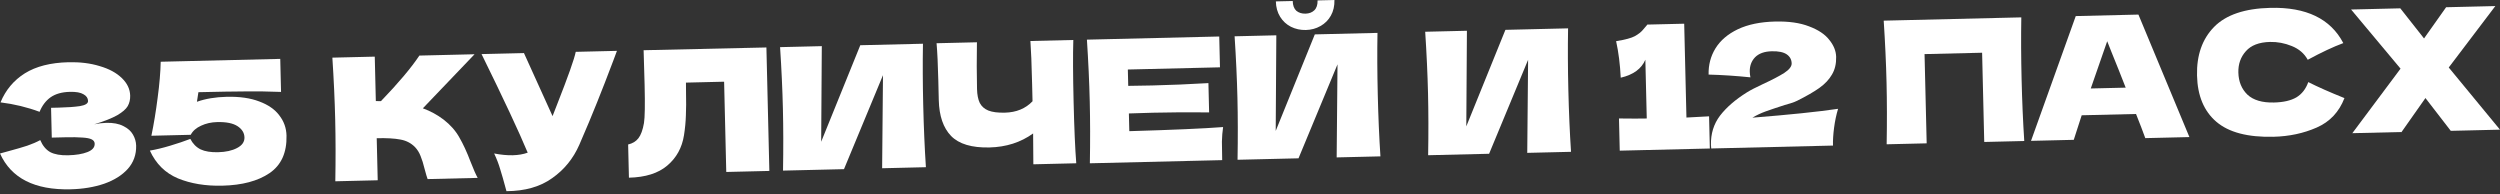
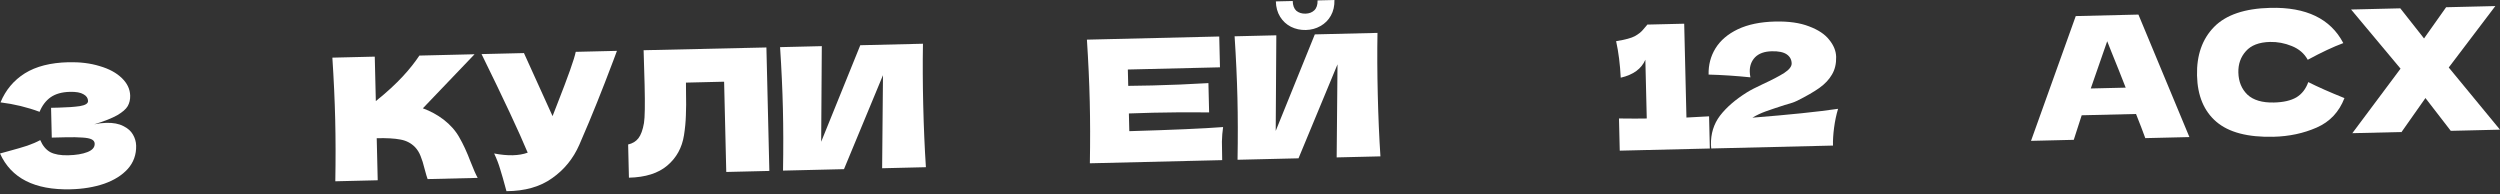
<svg xmlns="http://www.w3.org/2000/svg" width="785" height="61" viewBox="0 0 785 61" fill="none">
  <rect x="0" y="0" width="785" height="61" fill="#333333" stroke="none" />
  <path d="M29.588 39.038C30.866 38.758 32.128 38.603 33.376 38.573C35.55 38.521 37.324 38.854 38.697 39.57C40.104 40.25 41.124 41.153 41.758 42.279C42.39 43.37 42.721 44.521 42.749 45.733C42.817 48.55 41.947 50.978 40.141 53.019C38.334 55.024 35.856 56.581 32.708 57.691C29.559 58.764 26.042 59.348 22.156 59.44C10.89 59.709 3.507 55.961 0.004 48.197L2.981 47.377C5.178 46.79 7.038 46.246 8.56 45.746C10.117 45.21 11.476 44.624 12.638 43.99C13.393 45.756 14.44 47.015 15.778 47.768C17.151 48.484 19.013 48.814 21.366 48.758C23.862 48.699 25.887 48.365 27.442 47.757C28.997 47.149 29.761 46.275 29.733 45.134C29.719 44.528 29.405 44.072 28.791 43.766C28.177 43.459 27.21 43.268 25.888 43.193C24.566 43.082 22.71 43.054 20.322 43.111L16.258 43.208L16.035 33.85L18.494 33.792C21.204 33.727 23.412 33.567 25.118 33.313C26.823 33.022 27.666 32.485 27.648 31.701C27.626 30.809 27.146 30.108 26.206 29.595C25.301 29.046 23.886 28.794 21.961 28.84C19.466 28.899 17.446 29.465 15.902 30.536C14.394 31.607 13.235 33.132 12.426 35.114C8.575 33.672 4.485 32.681 0.156 32.142C1.776 28.251 4.325 25.212 7.804 23.024C11.319 20.836 15.875 19.675 21.472 19.542C25.108 19.455 28.382 19.858 31.292 20.752C34.238 21.609 36.55 22.856 38.23 24.493C39.946 26.128 40.828 27.98 40.877 30.048C40.906 31.26 40.647 32.354 40.099 33.33C39.551 34.27 38.45 35.224 36.797 36.191C35.143 37.122 32.74 38.071 29.588 39.038Z" fill="white" />
-   <path d="M71.162 30.395C75.226 30.299 78.644 30.788 81.416 31.863C84.224 32.902 86.327 34.368 87.728 36.261C89.163 38.117 89.909 40.221 89.965 42.574C90.093 47.922 88.314 51.852 84.628 54.366C80.978 56.843 76.033 58.156 69.794 58.304C64.554 58.429 59.916 57.666 55.882 56.014C51.882 54.326 48.941 51.418 47.059 47.289C49.013 46.957 51.141 46.443 53.443 45.746C55.781 45.048 57.886 44.338 59.76 43.616C60.545 45.131 61.623 46.229 62.995 46.909C64.366 47.554 66.192 47.85 68.474 47.795C70.898 47.737 72.885 47.298 74.435 46.476C76.02 45.654 76.796 44.547 76.763 43.157C76.729 41.731 76.006 40.553 74.592 39.624C73.179 38.694 71.046 38.264 68.195 38.332C66.341 38.376 64.655 38.755 63.139 39.469C61.621 40.147 60.538 41.1 59.889 42.328L47.537 42.623C48.305 38.931 48.959 34.956 49.5 30.698C50.076 26.44 50.396 22.669 50.461 19.386L88 18.49L88.247 28.864C84.284 28.709 80.537 28.656 77.007 28.704C73.512 28.716 68.609 28.798 62.299 28.948L61.836 31.956C64.524 31 67.633 30.48 71.162 30.395Z" fill="white" />
-   <path d="M139.283 37.546C141.427 39.207 143.077 41.076 144.232 43.153C145.423 45.194 146.588 47.716 147.73 50.721C148.68 53.16 149.434 54.871 149.993 55.857L134.271 56.232C134.043 55.631 133.733 54.586 133.341 53.097C132.945 51.466 132.52 50.103 132.066 49.008C131.647 47.912 131.054 46.963 130.286 46.161C129.043 44.906 127.508 44.123 125.682 43.809C123.89 43.46 121.425 43.322 118.288 43.397L118.603 56.605L105.288 56.923C105.408 50 105.397 43.526 105.253 37.501C105.109 31.477 104.812 25.009 104.362 18.1L117.677 17.783L118.01 31.74C118.368 31.767 118.903 31.772 119.616 31.755C125.046 26.132 129.07 21.363 131.688 17.449L149.014 17.035L132.778 34.009C135.153 34.88 137.322 36.059 139.283 37.546Z" fill="white" />
+   <path d="M139.283 37.546C141.427 39.207 143.077 41.076 144.232 43.153C145.423 45.194 146.588 47.716 147.73 50.721C148.68 53.16 149.434 54.871 149.993 55.857L134.271 56.232C134.043 55.631 133.733 54.586 133.341 53.097C132.945 51.466 132.52 50.103 132.066 49.008C131.647 47.912 131.054 46.963 130.286 46.161C129.043 44.906 127.508 44.123 125.682 43.809C123.89 43.46 121.425 43.322 118.288 43.397L118.603 56.605L105.288 56.923C105.408 50 105.397 43.526 105.253 37.501C105.109 31.477 104.812 25.009 104.362 18.1L117.677 17.783L118.01 31.74C125.046 26.132 129.07 21.363 131.688 17.449L149.014 17.035L132.778 34.009C135.153 34.88 137.322 36.059 139.283 37.546Z" fill="white" />
  <path d="M193.719 15.97C193.586 16.365 193.419 16.815 193.217 17.319C193.014 17.788 192.813 18.328 192.613 18.939C190.768 23.834 189.054 28.244 187.471 32.17C185.923 36.059 184.067 40.491 181.903 45.465C180.008 49.791 177.167 53.283 173.378 55.941C169.625 58.635 164.842 59.997 159.029 60.029C158.206 56.945 157.544 54.625 157.043 53.067C156.577 51.473 155.95 49.847 155.161 48.189C157.276 48.603 159.224 48.788 161.007 48.746C162.754 48.704 164.317 48.435 165.696 47.938C162.972 41.404 158.142 31.086 151.207 16.983L164.522 16.666L173.502 36.462L174.913 32.844C178.411 23.95 180.366 18.428 180.779 16.278L193.719 15.97Z" fill="white" />
  <path d="M241.576 53.673L228.046 53.996L227.371 25.654L215.392 25.94L215.413 29.043C215.477 31.752 215.463 34.142 215.37 36.213C215.311 38.248 215.111 40.339 214.77 42.488C214.15 46.39 212.406 49.553 209.539 51.976C206.707 54.398 202.689 55.67 197.484 55.795L197.236 45.367C198.619 45.049 199.692 44.399 200.453 43.418C201.249 42.4 201.835 40.798 202.211 38.614C202.49 36.859 202.556 32.88 202.408 26.677L202.095 15.77L240.651 14.904L241.576 53.673Z" fill="white" />
  <path d="M258.045 14.489L257.851 44.51L270.13 14.201L289.809 13.732C289.703 19.762 289.732 26.218 289.896 33.098C290.061 40.014 290.34 46.482 290.733 52.501L276.99 52.829L277.257 23.608L265.012 53.114L245.868 53.571C245.988 46.648 245.977 40.174 245.833 34.149C245.69 28.16 245.394 21.711 244.944 14.802L258.045 14.489Z" fill="white" />
-   <path d="M337.023 12.552C336.881 17.05 336.91 23.506 337.11 31.919C337.311 40.333 337.59 46.782 337.946 51.268L324.471 51.589L324.4 41.907C320.508 44.71 315.941 46.175 310.701 46.3C305.139 46.432 301.115 45.226 298.629 42.682C296.179 40.136 294.894 36.386 294.776 31.43L294.626 25.12C294.51 20.272 294.329 16.424 294.083 13.576L306.756 13.274C306.667 18.52 306.677 23.406 306.785 27.934C306.828 29.752 307.113 31.208 307.638 32.301C308.199 33.393 309.092 34.192 310.317 34.698C311.577 35.203 313.313 35.429 315.523 35.377C319.124 35.291 322.02 34.098 324.213 31.799L324.088 26.558C323.936 20.177 323.755 15.615 323.547 12.874L337.023 12.552Z" fill="white" />
  <path d="M354.603 41.186C368.149 40.792 377.966 40.362 384.054 39.896C383.839 41.363 383.715 42.882 383.681 44.452C383.682 45.986 383.711 47.929 383.767 50.282L342.217 51.273C342.337 44.35 342.325 37.877 342.182 31.852C342.038 25.827 341.741 19.36 341.291 12.45L382.841 11.46L383.072 21.139L354.142 21.828L354.264 26.962C355.976 26.957 358.508 26.914 361.859 26.834C367.527 26.699 373.389 26.453 379.445 26.094L379.664 35.292C373.598 35.222 367.731 35.255 362.063 35.391C358.712 35.47 356.181 35.549 354.471 35.625L354.603 41.186Z" fill="white" />
  <path d="M410.036 9.42C408.361 9.46 406.801 9.123 405.357 8.408C403.949 7.693 402.819 6.649 401.965 5.279C401.112 3.908 400.664 2.296 400.619 0.442L405.913 0.316C405.947 1.706 406.328 2.731 407.057 3.392C407.821 4.015 408.773 4.314 409.914 4.287C411.055 4.259 411.974 3.916 412.672 3.258C413.404 2.562 413.754 1.52 413.721 0.129L419.015 0.003C419.059 1.857 418.688 3.489 417.901 4.899C417.114 6.309 416.017 7.405 414.608 8.187C413.236 8.969 411.712 9.38 410.036 9.42ZM400.766 11.086L400.573 41.107L412.852 10.798L432.53 10.328C432.424 16.359 432.453 22.815 432.618 29.695C432.782 36.611 433.062 43.079 433.455 49.098L419.712 49.425L419.978 20.205L407.733 49.711L388.589 50.167C388.71 43.245 388.698 36.771 388.554 30.746C388.411 24.757 388.115 18.308 387.665 11.398L400.766 11.086Z" fill="white" />
-   <path d="M460.612 9.659L460.418 39.68L472.697 9.371L492.376 8.901C492.27 14.932 492.299 21.388 492.463 28.268C492.628 35.184 492.907 41.652 493.301 47.67L479.557 47.998L479.824 18.778L467.579 48.284L448.435 48.74C448.555 41.818 448.544 35.344 448.4 29.319C448.257 23.33 447.961 16.88 447.511 9.971L460.612 9.659Z" fill="white" />
  <path d="M529.542 36.908C532.749 36.76 535.118 36.632 536.649 36.524L536.89 46.631L508.602 47.306L508.361 37.199C512.214 37.25 515.122 37.252 517.082 37.205L516.642 18.756C515.426 21.603 512.849 23.484 508.912 24.398C508.704 20.194 508.221 16.371 507.461 12.929C510.304 12.469 512.271 11.94 513.362 11.344C514.489 10.71 515.346 10.03 515.935 9.303C516.56 8.574 516.976 8.083 517.184 7.828L517.182 7.721L528.839 7.443L529.542 36.908Z" fill="white" />
  <path d="M550.254 36.949C561.825 36.031 570.792 35.104 577.154 34.167C576.592 36.036 576.176 38.007 575.904 40.083C575.633 42.158 575.517 44.033 575.557 45.709L537.322 46.621L537.242 45.499C537.159 42.005 538.103 38.951 540.073 36.336C542.08 33.72 544.893 31.28 548.513 29.018C549.567 28.351 551.223 27.491 553.481 26.439C556.41 25.085 558.664 23.907 560.246 22.906C561.826 21.87 562.605 20.87 562.582 19.908C562.553 18.696 562.031 17.745 561.016 17.056C560.001 16.367 558.441 16.047 556.338 16.097C554.021 16.153 552.27 16.783 551.086 17.988C549.938 19.193 549.385 20.704 549.428 22.522C549.442 23.093 549.51 23.68 549.631 24.283C545.125 23.82 540.749 23.532 536.502 23.419C536.429 20.389 537.149 17.643 538.659 15.181C540.205 12.683 542.547 10.683 545.686 9.182C548.861 7.679 552.765 6.873 557.399 6.762C561.642 6.661 565.185 7.165 568.03 8.274C570.909 9.347 573.029 10.759 574.391 12.51C575.787 14.225 576.507 16.009 576.552 17.863C576.603 20.002 576.165 21.849 575.239 23.405C574.349 24.96 573.027 26.365 571.273 27.619C569.554 28.838 567.232 30.177 564.306 31.638C563.884 31.862 563.194 32.128 562.239 32.436C561.282 32.709 560.68 32.884 560.432 32.961C557.919 33.77 555.919 34.442 554.434 34.977C552.948 35.511 551.555 36.169 550.254 36.949Z" fill="white" />
-   <path d="M634.692 5.454C634.586 11.485 634.615 17.958 634.78 24.875C634.945 31.791 635.224 38.258 635.617 44.277L623.051 44.577L622.383 16.556L604.308 16.987L604.976 45.008L592.41 45.307C592.53 38.384 592.518 31.91 592.375 25.886C592.231 19.861 591.934 13.394 591.484 6.485L634.692 5.454Z" fill="white" />
  <path d="M673.622 43.371C672.896 41.355 671.926 38.828 670.712 35.789L653.654 36.196L651.162 43.906L637.74 44.226L651.787 5.047L671.466 4.577L687.472 43.04L673.622 43.371ZM667.465 27.519C666.021 23.808 664.542 20.098 663.026 16.389L661.66 12.944C660.49 16.218 658.771 21.163 656.503 27.781L667.465 27.519Z" fill="white" />
  <path d="M713.867 42.946C705.81 43.138 699.833 41.569 695.937 38.237C692.041 34.906 690.017 30.067 689.866 23.721C689.714 17.34 691.501 12.25 695.227 8.452C698.953 4.653 704.844 2.658 712.901 2.466C724.167 2.197 731.799 5.885 735.798 13.53C732.616 14.712 728.894 16.459 724.633 18.773C723.552 16.801 721.877 15.36 719.608 14.451C717.375 13.541 715.099 13.114 712.782 13.169C709.36 13.251 706.832 14.221 705.2 16.079C703.567 17.901 702.782 20.132 702.845 22.77C702.913 25.622 703.86 27.936 705.686 29.711C707.546 31.45 710.331 32.276 714.038 32.187C716.997 32.117 719.338 31.579 721.062 30.575C722.785 29.535 724.031 27.936 724.8 25.778C727.761 27.277 731.546 28.952 736.156 30.804C734.477 35.16 731.572 38.243 727.441 40.054C723.311 41.865 718.786 42.829 713.867 42.946Z" fill="white" />
  <path d="M768.906 21.195L784.995 40.715L769.54 41.083L761.59 30.786L754.086 41.452L738.632 41.82L753.772 21.555L738.241 2.985L753.695 2.616L761.144 12.07L768.08 2.273L783.534 1.905L768.906 21.195Z" fill="white" />
</svg>